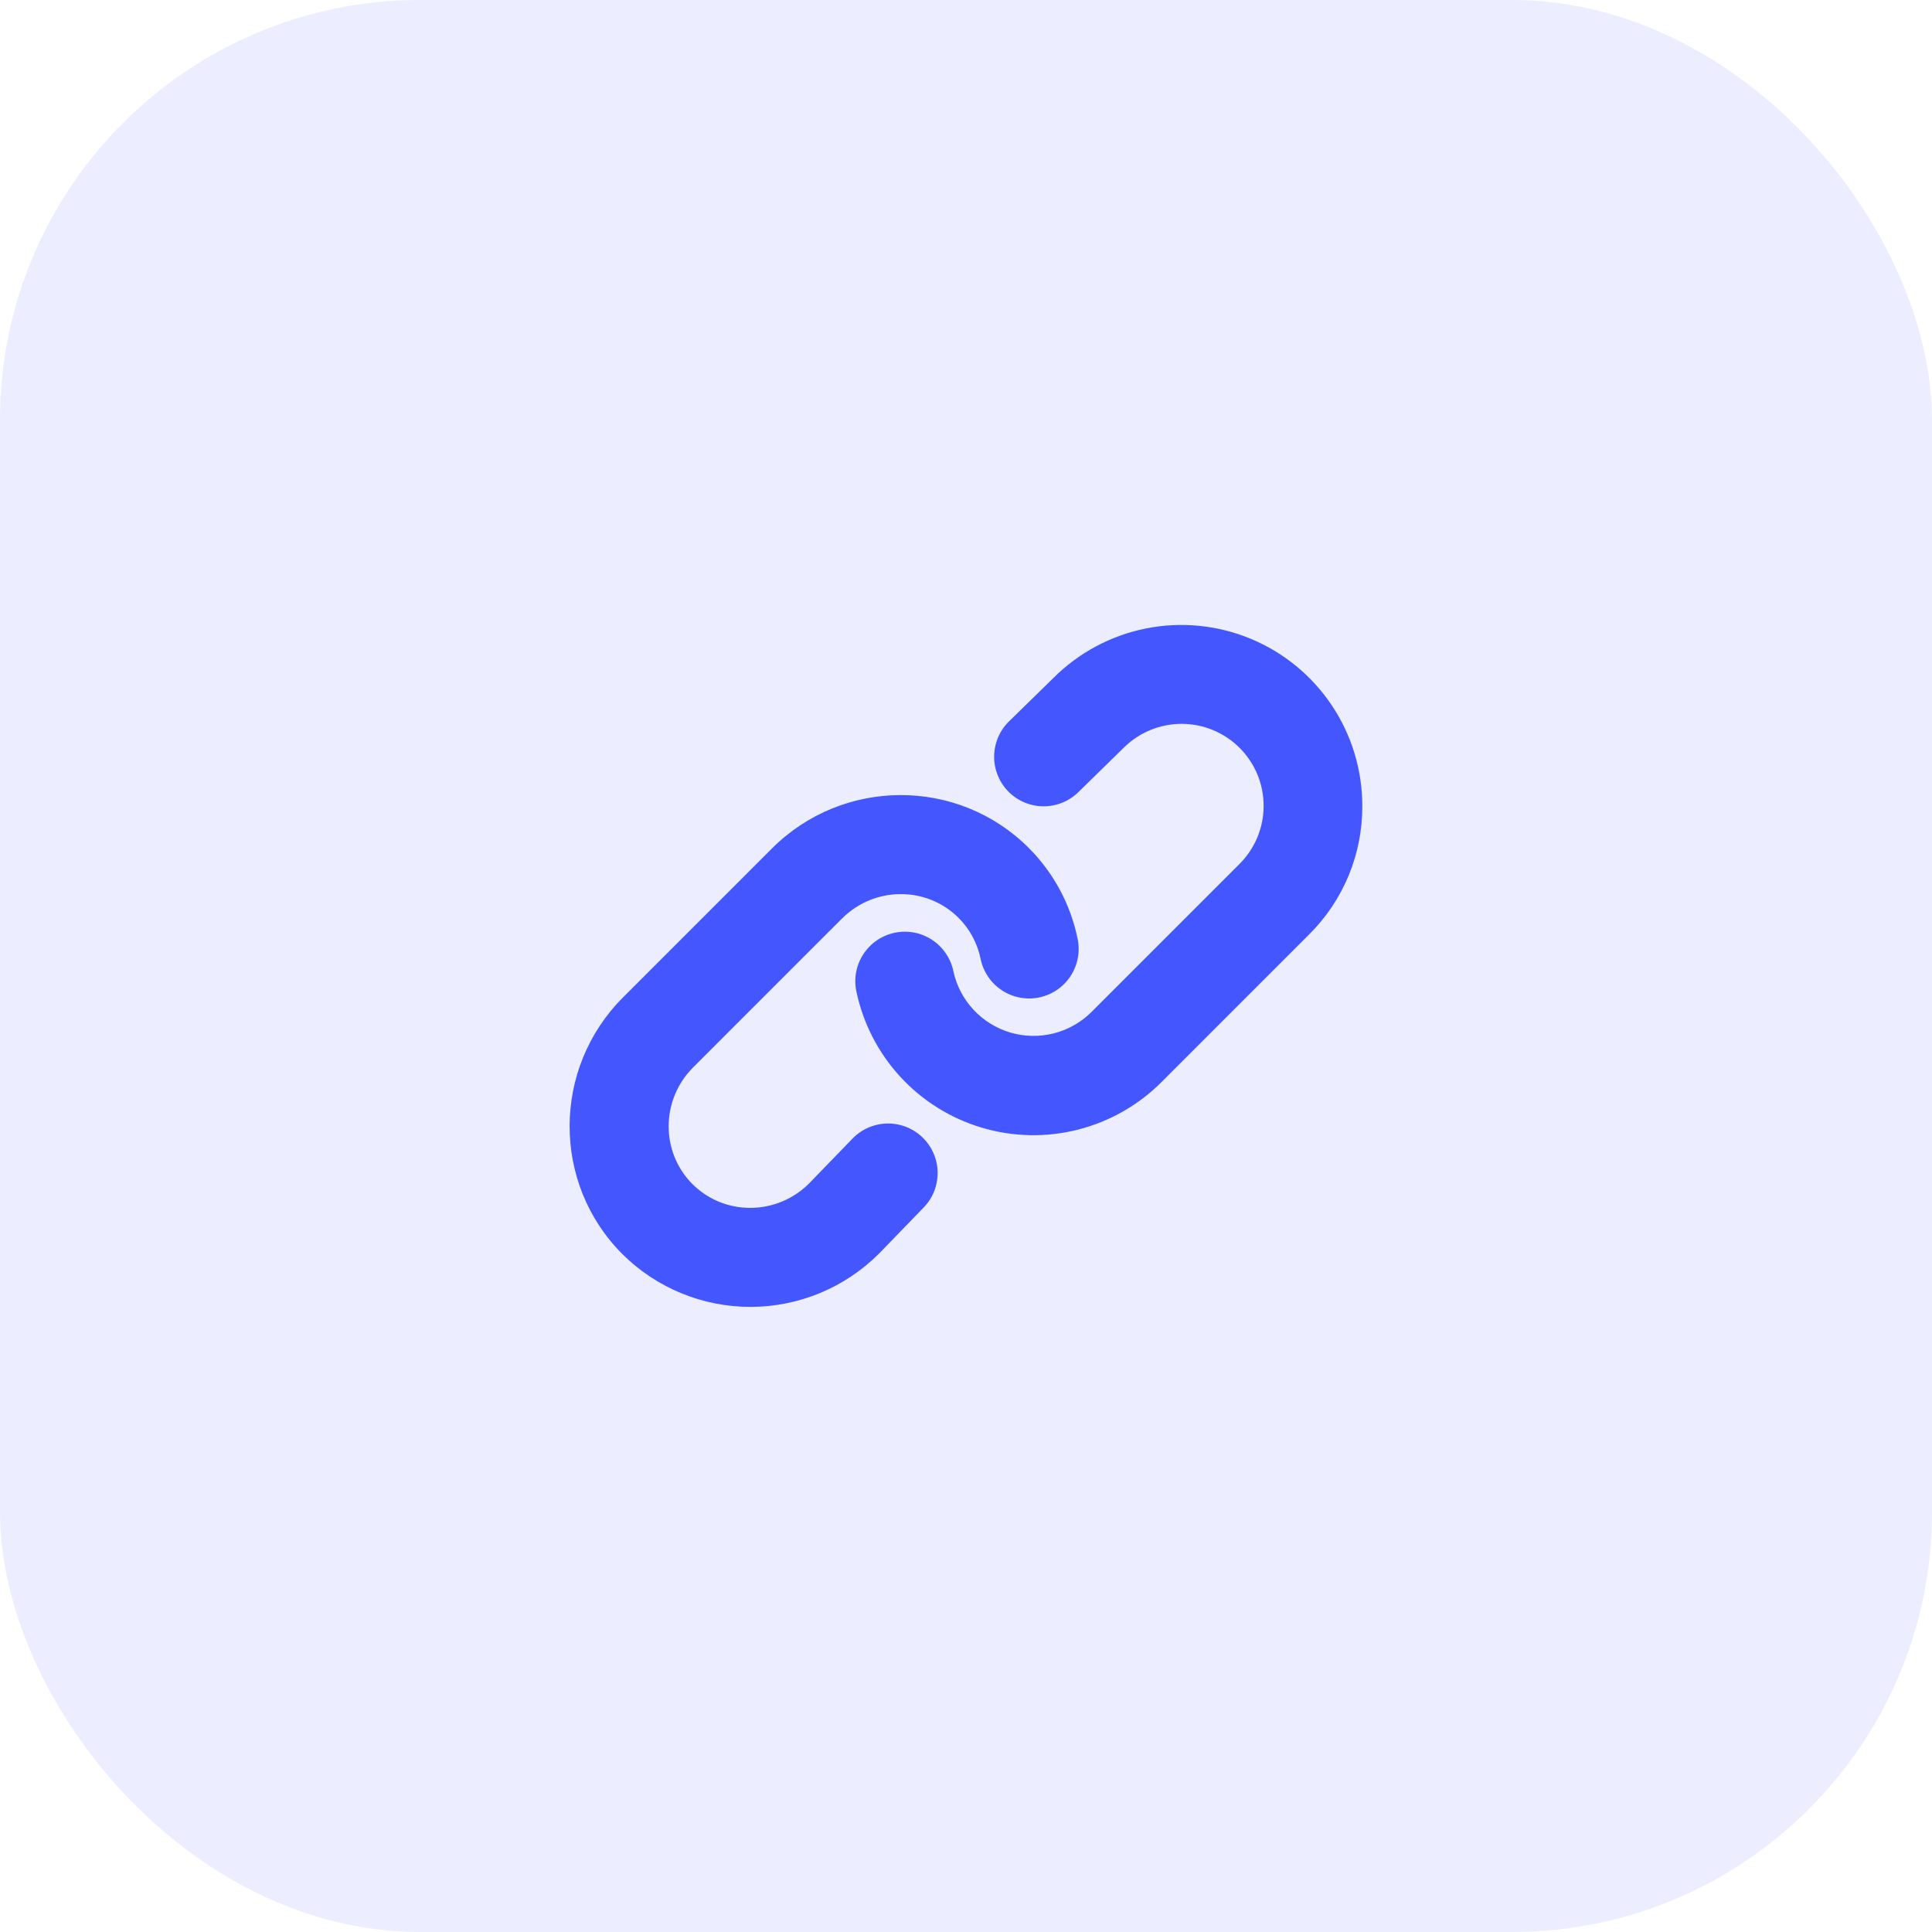
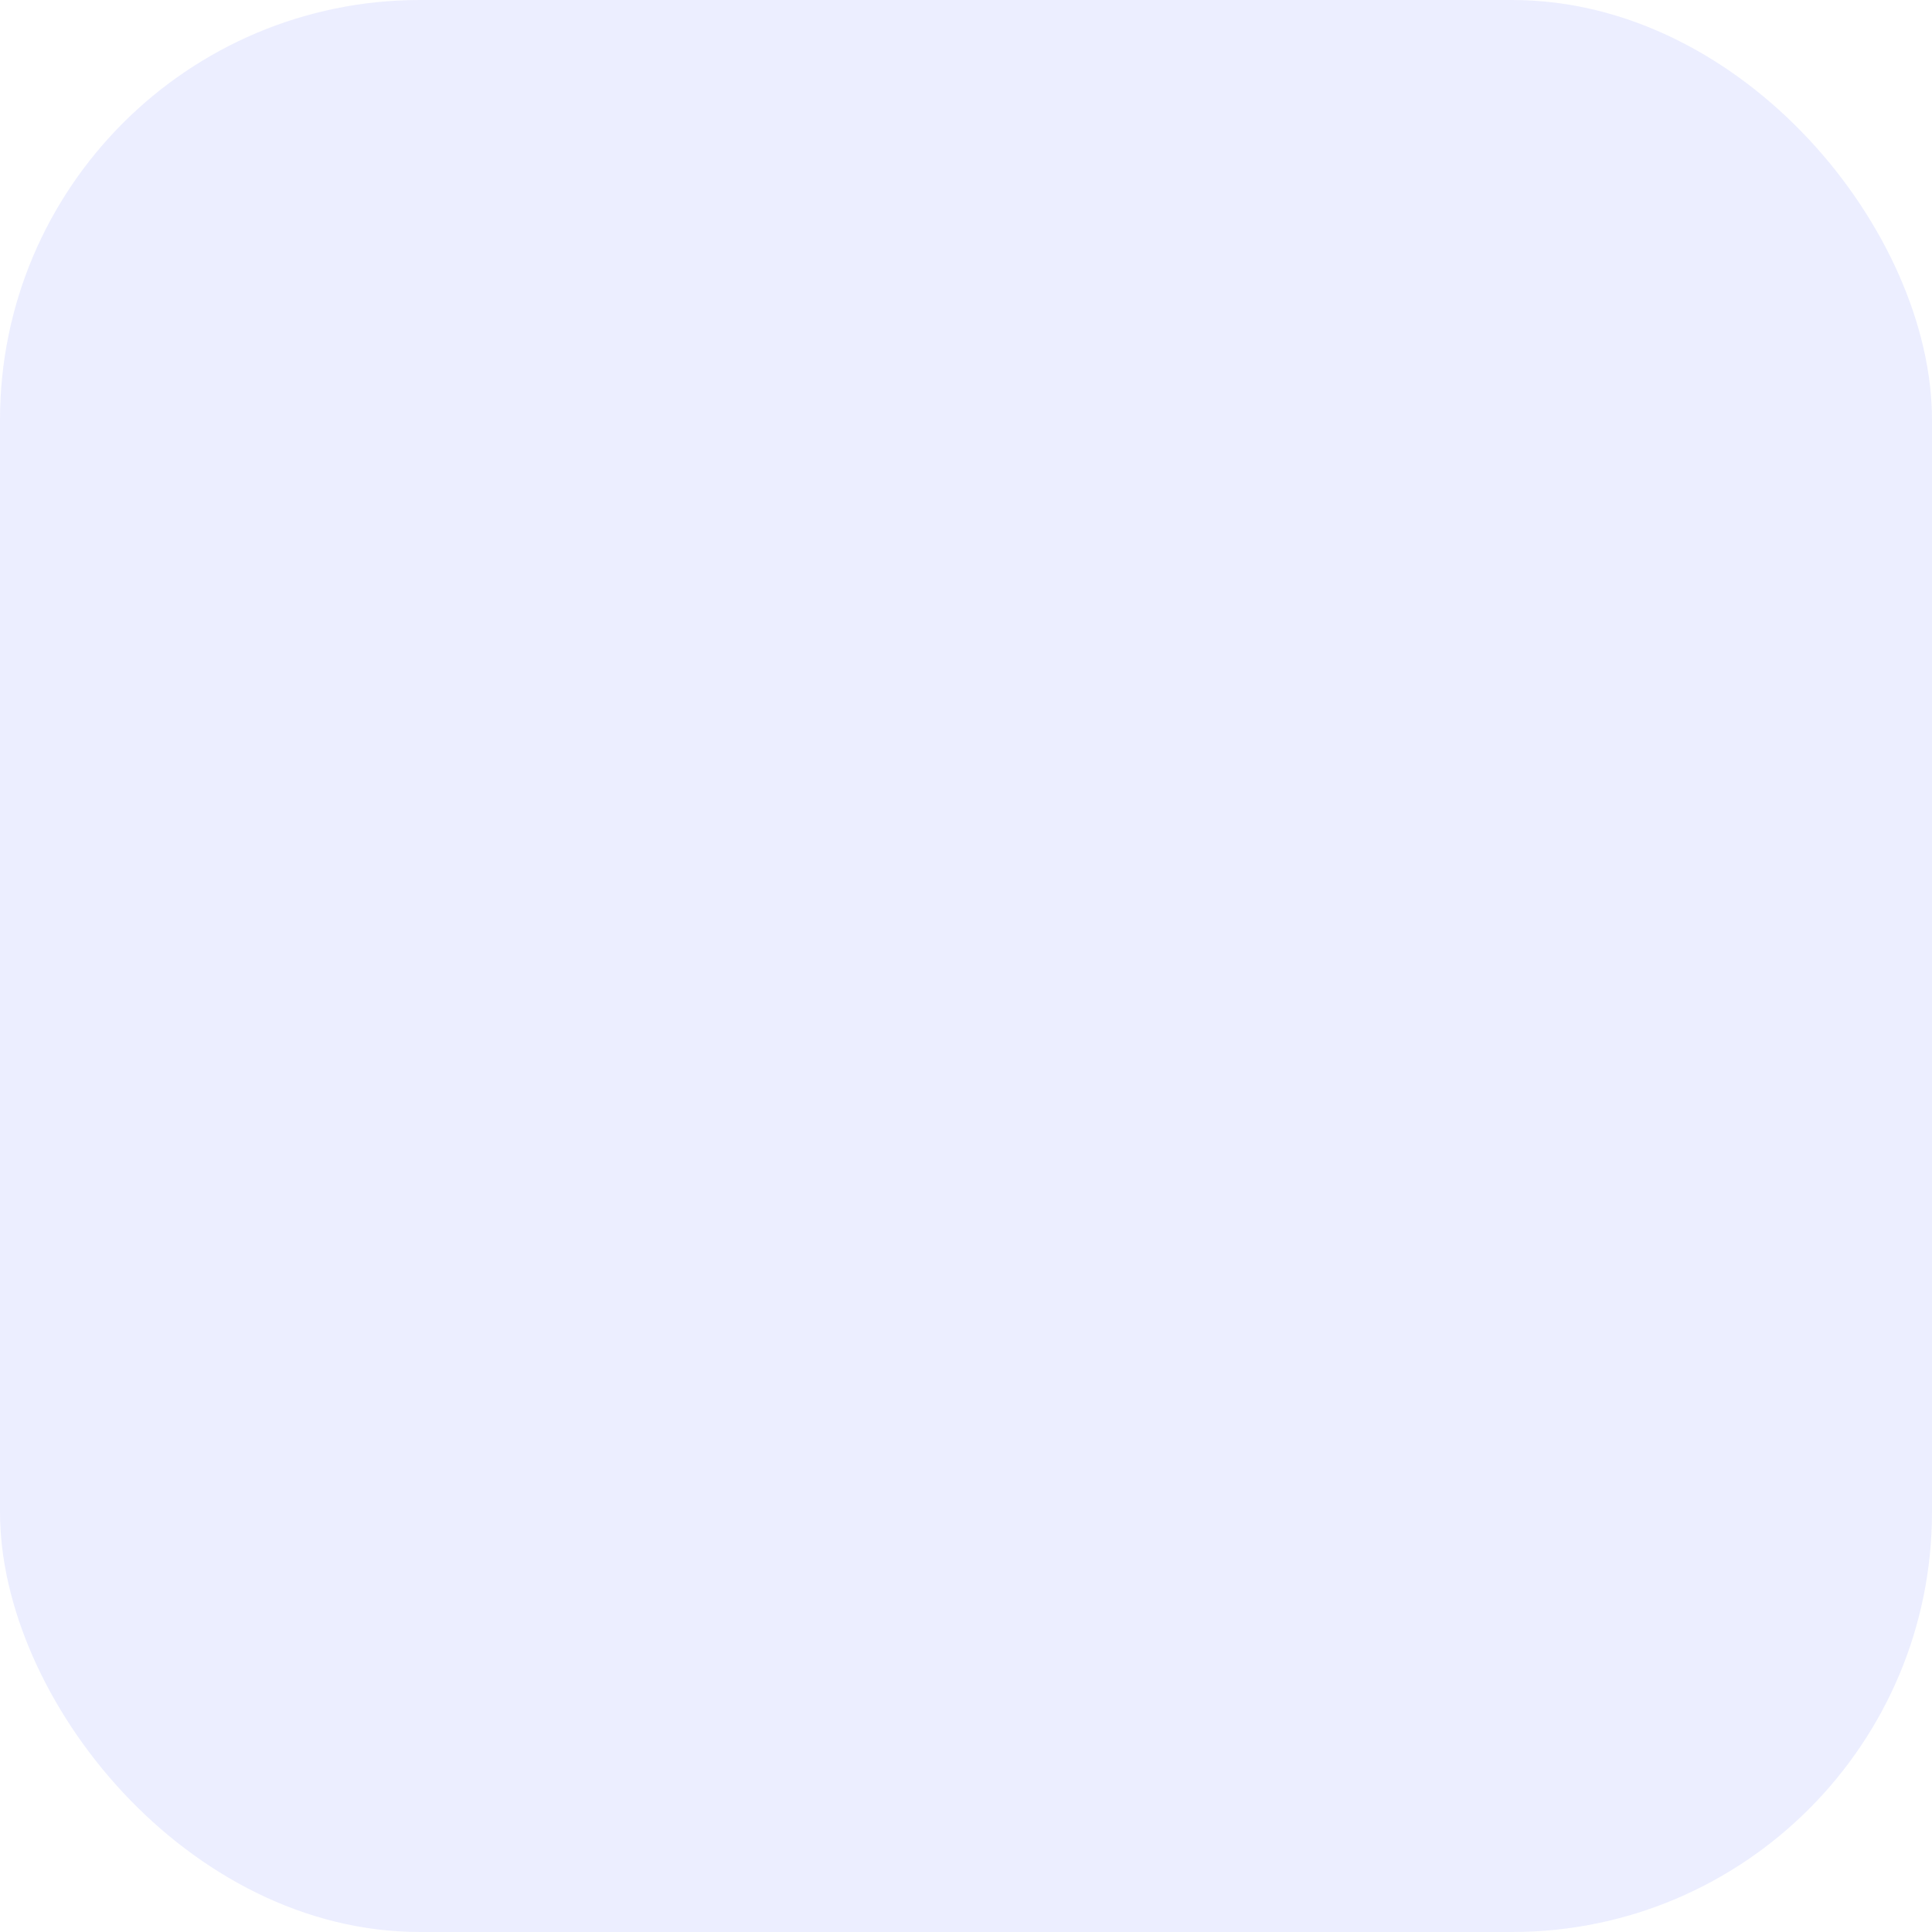
<svg xmlns="http://www.w3.org/2000/svg" width="78" height="78" viewBox="0 0 78 78" fill="none">
  <rect width="78" height="78" rx="16.956" fill="#4457FF" fill-opacity="0.1" />
  <g clip-path="url(#clip0_133_839)">
-     <path d="M55 32.545C55.004 33.505 54.817 34.456 54.451 35.343C54.084 36.231 53.545 37.037 52.865 37.714L46.893 43.687C45.962 44.62 44.796 45.283 43.519 45.607C42.242 45.931 40.901 45.904 39.638 45.527C38.375 45.151 37.237 44.441 36.346 43.471C35.454 42.501 34.841 41.307 34.572 40.017C34.466 39.499 34.569 38.959 34.86 38.516C35.151 38.074 35.606 37.764 36.124 37.657C36.643 37.549 37.183 37.651 37.626 37.941C38.069 38.231 38.38 38.685 38.489 39.203C38.613 39.785 38.892 40.322 39.297 40.759C39.701 41.196 40.215 41.516 40.785 41.685C41.356 41.854 41.961 41.867 42.538 41.721C43.115 41.576 43.642 41.278 44.064 40.859L50.037 34.886C50.346 34.579 50.592 34.214 50.76 33.812C50.928 33.409 51.015 32.978 51.016 32.542C51.017 32.106 50.932 31.674 50.766 31.271C50.599 30.868 50.355 30.502 50.047 30.194C49.738 29.885 49.372 29.641 48.969 29.475C48.566 29.308 48.134 29.223 47.698 29.224C47.262 29.225 46.831 29.312 46.429 29.48C46.026 29.648 45.661 29.894 45.354 30.203L43.55 31.967C43.175 32.343 42.666 32.553 42.136 32.553C41.605 32.553 41.096 32.343 40.721 31.967C40.346 31.592 40.136 31.084 40.136 30.553C40.136 30.023 40.346 29.514 40.721 29.139L42.526 27.375C43.547 26.352 44.85 25.654 46.268 25.372C47.686 25.089 49.156 25.234 50.492 25.788C51.828 26.341 52.969 27.279 53.772 28.482C54.575 29.684 55.002 31.099 55 32.545ZM34.433 45.953L32.664 47.779C31.36 49.084 29.247 49.095 27.956 47.804C26.666 46.513 26.677 44.401 27.982 43.096L33.994 37.084C35.299 35.779 37.411 35.767 38.702 37.059C39.154 37.511 39.462 38.086 39.589 38.712C39.696 39.232 40.004 39.688 40.447 39.98C40.889 40.272 41.43 40.377 41.95 40.27C42.469 40.164 42.926 39.855 43.218 39.413C43.51 38.97 43.614 38.429 43.508 37.91C43.225 36.516 42.537 35.236 41.53 34.23C38.679 31.379 34.03 31.391 31.165 34.255L25.153 40.268C22.288 43.132 22.277 47.782 25.128 50.632C26.507 52.002 28.372 52.768 30.315 52.763C32.258 52.758 34.12 51.983 35.493 50.607L37.261 48.782C37.448 48.596 37.597 48.376 37.7 48.133C37.801 47.889 37.854 47.629 37.855 47.365C37.856 47.101 37.805 46.84 37.704 46.596C37.604 46.353 37.456 46.131 37.269 45.945C37.083 45.758 36.861 45.611 36.618 45.51C36.374 45.41 36.113 45.358 35.849 45.359C35.585 45.36 35.325 45.413 35.081 45.515C34.838 45.617 34.618 45.766 34.432 45.953H34.433Z" fill="#4457FF" />
-   </g>
+     </g>
  <defs>
    <clipPath id="clip0_133_839">
      <rect width="32" height="32" fill="white" transform="translate(23 23)" />
    </clipPath>
  </defs>
</svg>